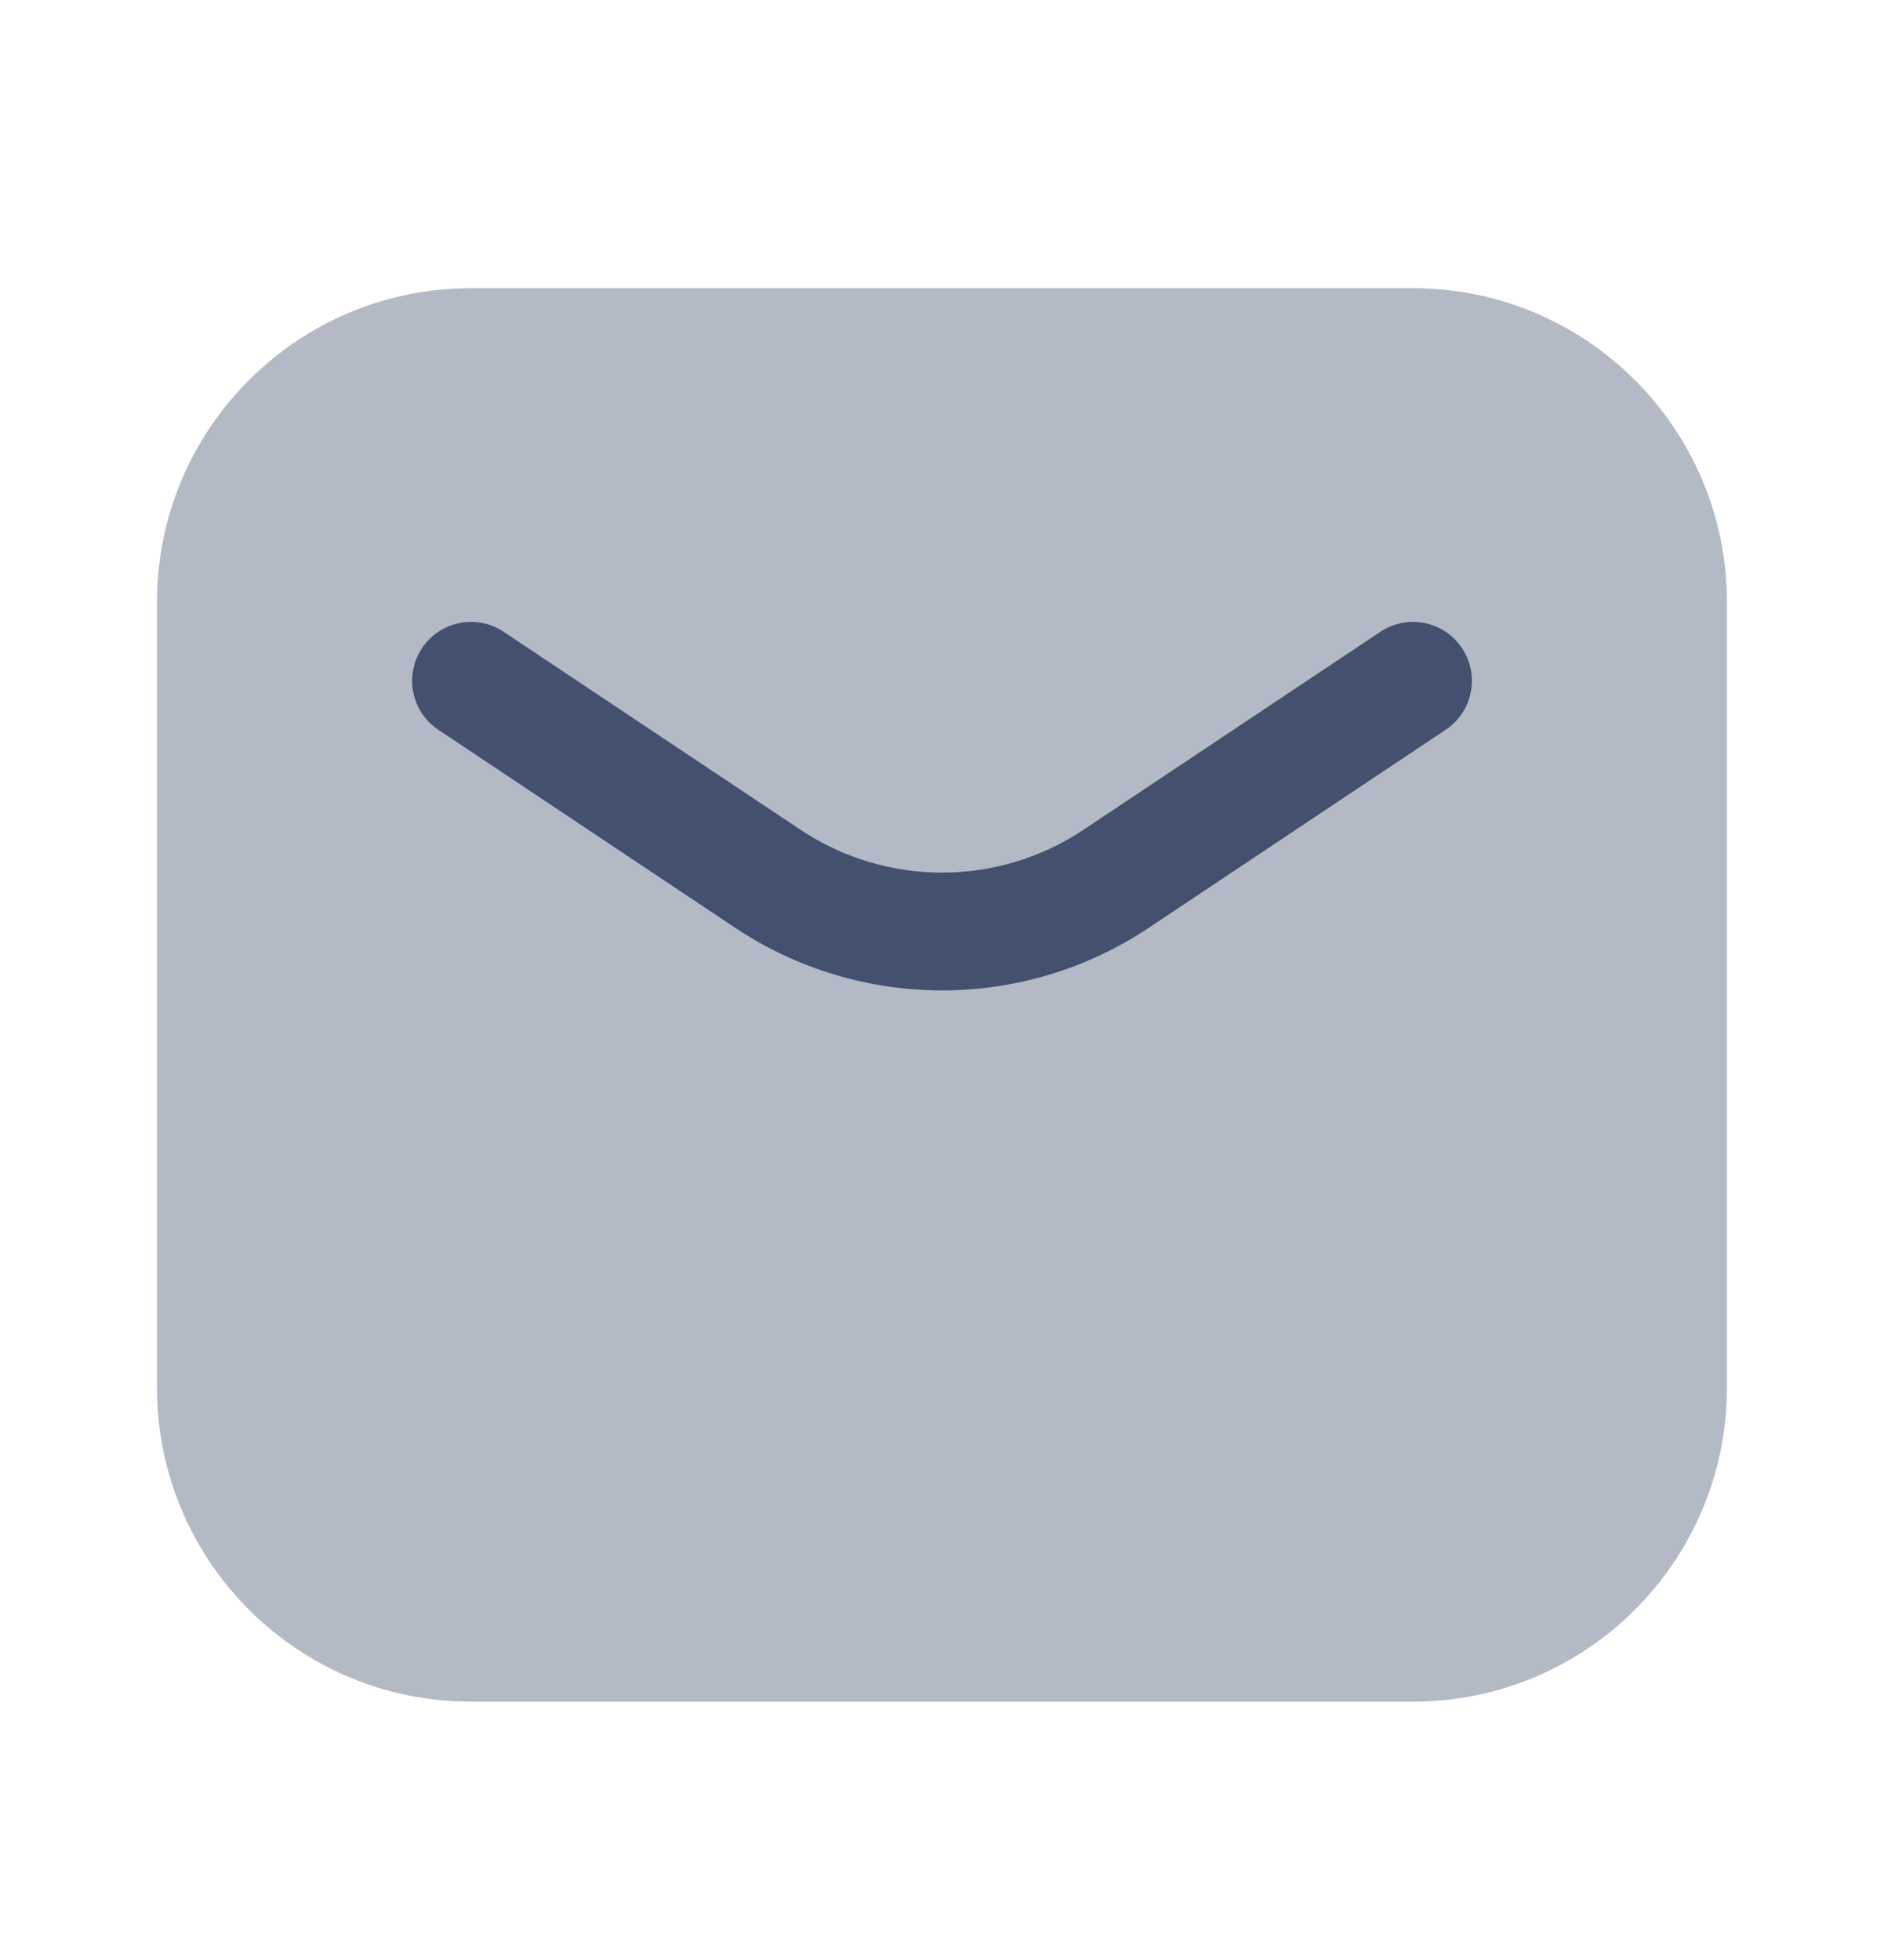
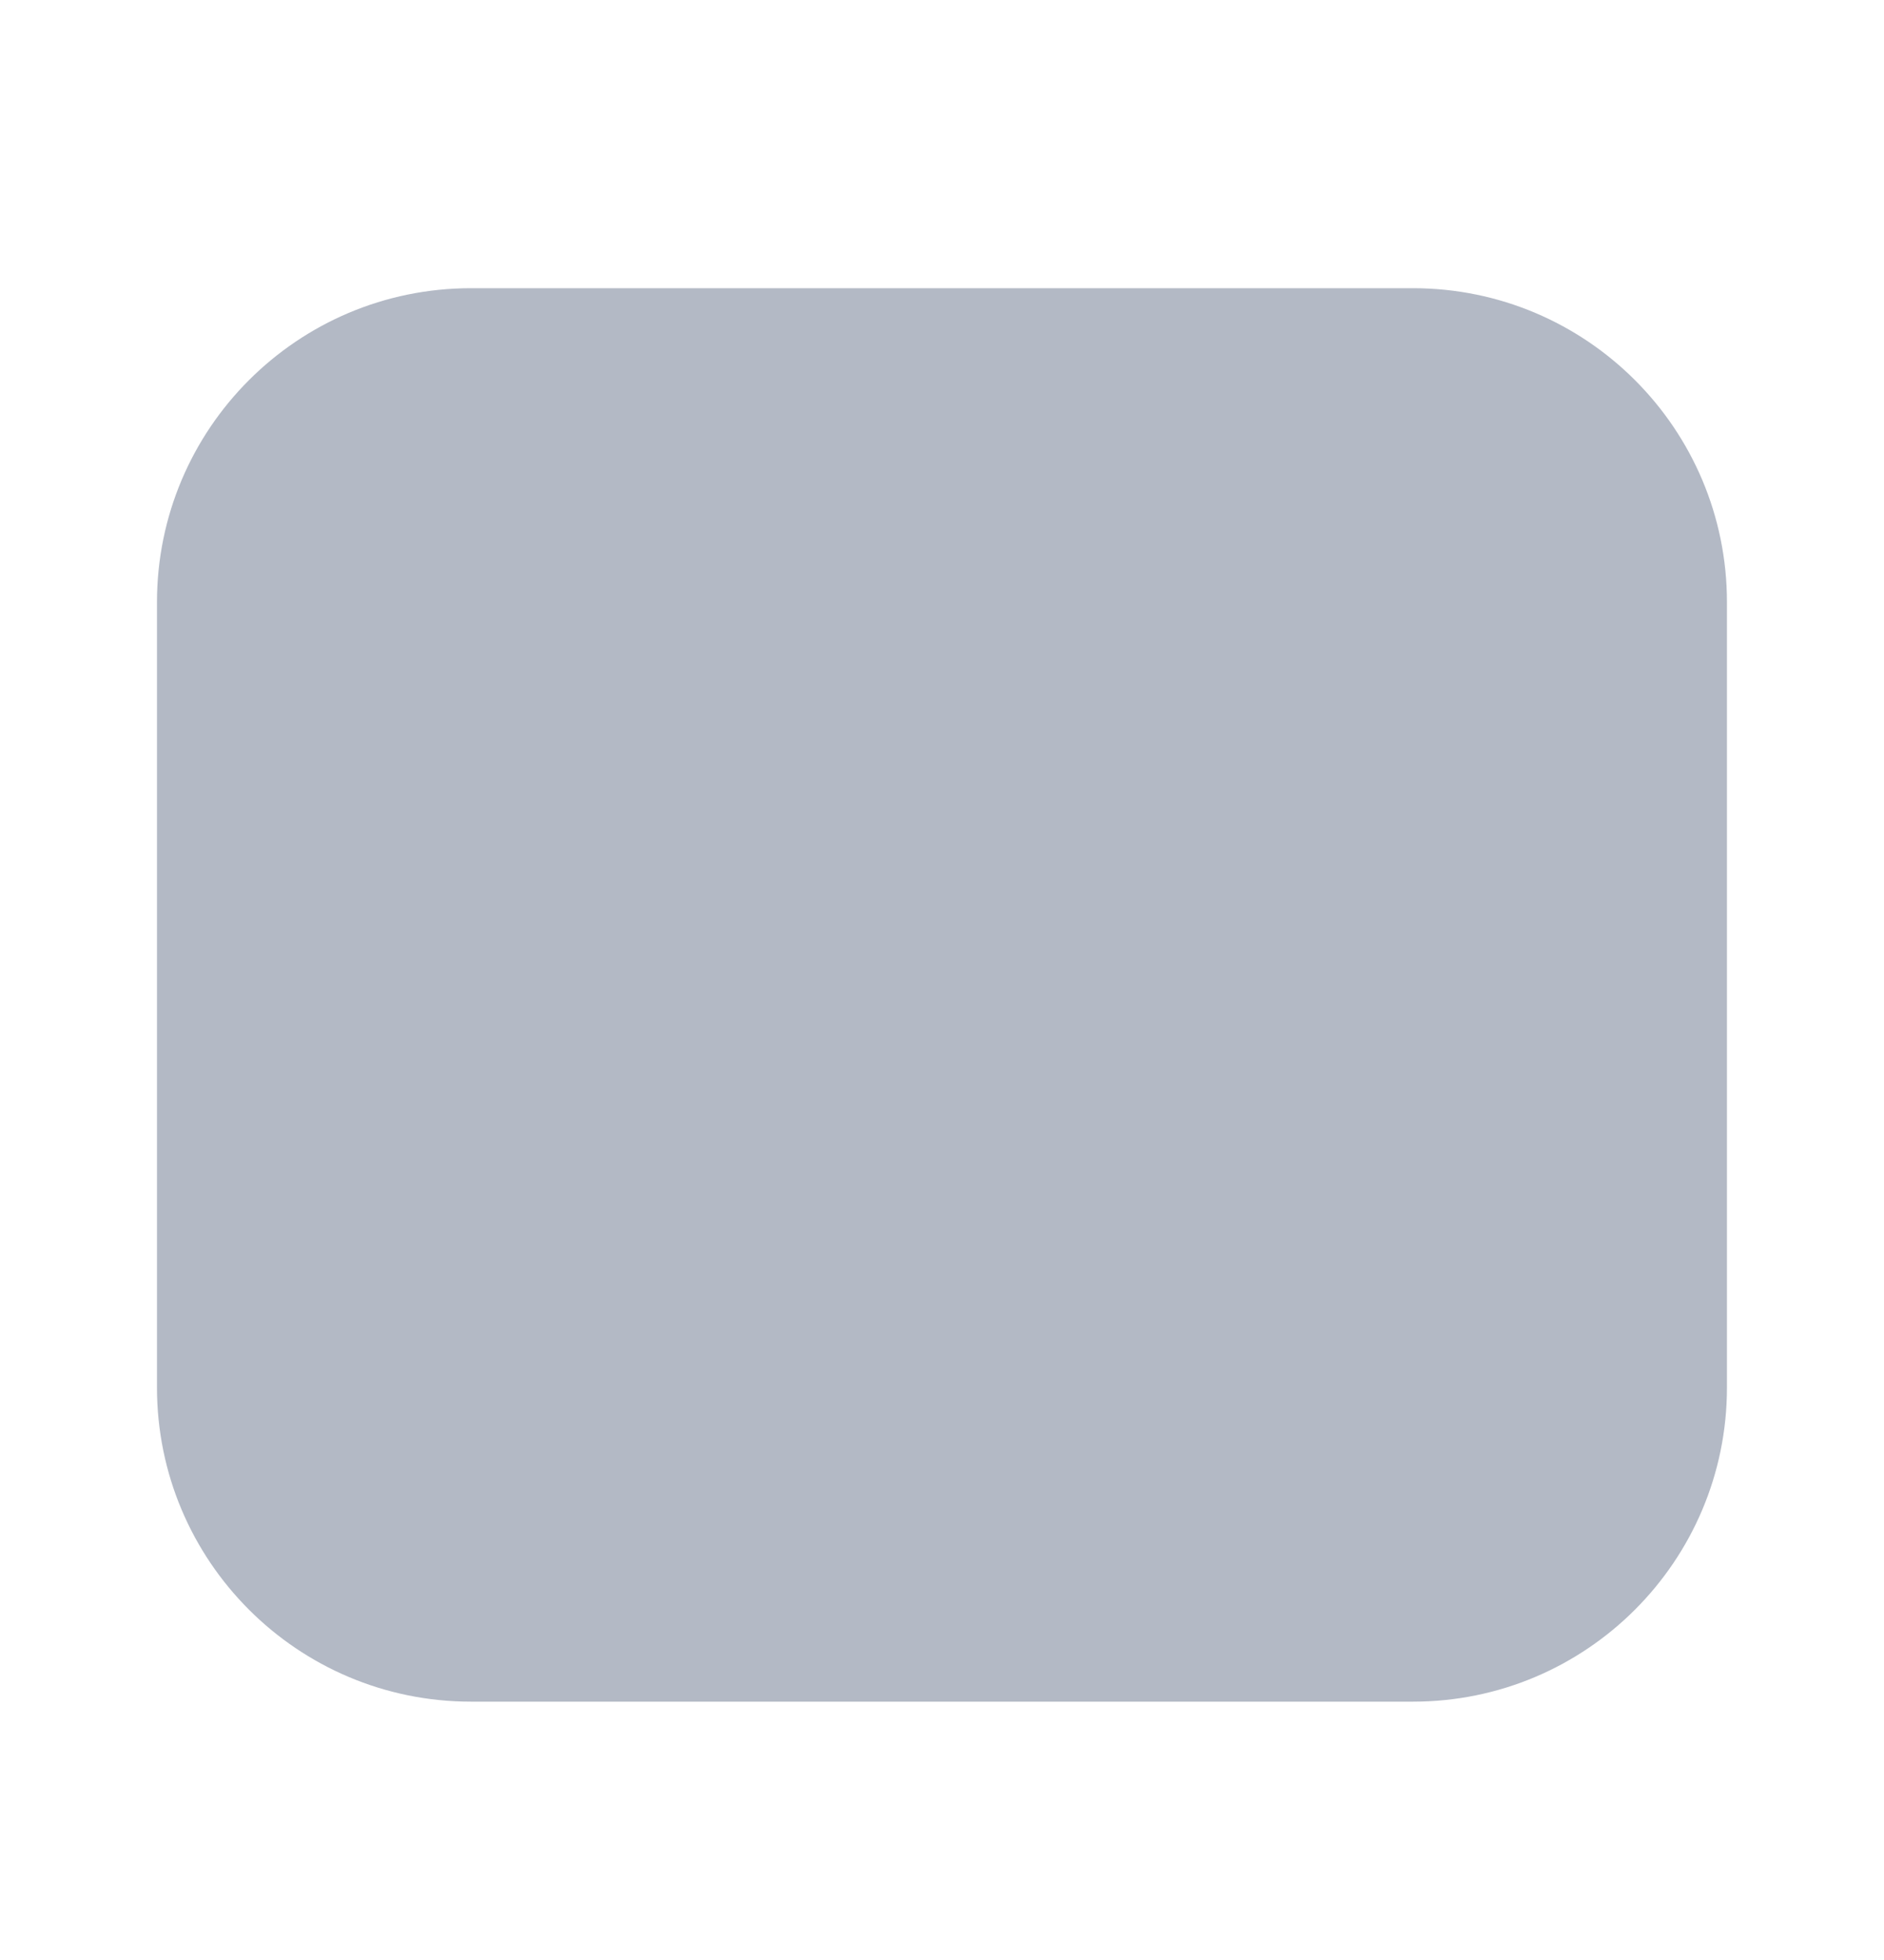
<svg xmlns="http://www.w3.org/2000/svg" width="25" height="26" viewBox="0 0 25 26" fill="none">
  <path opacity="0.4" d="M2.083 7.989C2.083 5.688 3.948 3.823 6.25 3.823H18.75C21.051 3.823 22.916 5.688 22.916 7.989V18.406C22.916 20.707 21.051 22.573 18.75 22.573H6.25C3.948 22.573 2.083 20.707 2.083 18.406V7.989Z" fill="#43506E" />
-   <path fill-rule="evenodd" clip-rule="evenodd" d="M5.6 8.598C5.839 8.239 6.324 8.142 6.683 8.381L10.622 11.007C11.759 11.765 13.241 11.765 14.378 11.007L18.317 8.381C18.676 8.142 19.161 8.239 19.4 8.598C19.64 8.957 19.542 9.442 19.183 9.681L15.245 12.307C13.583 13.415 11.418 13.415 9.755 12.307L5.817 9.681C5.458 9.442 5.361 8.957 5.6 8.598Z" fill="#43506E" />
</svg>